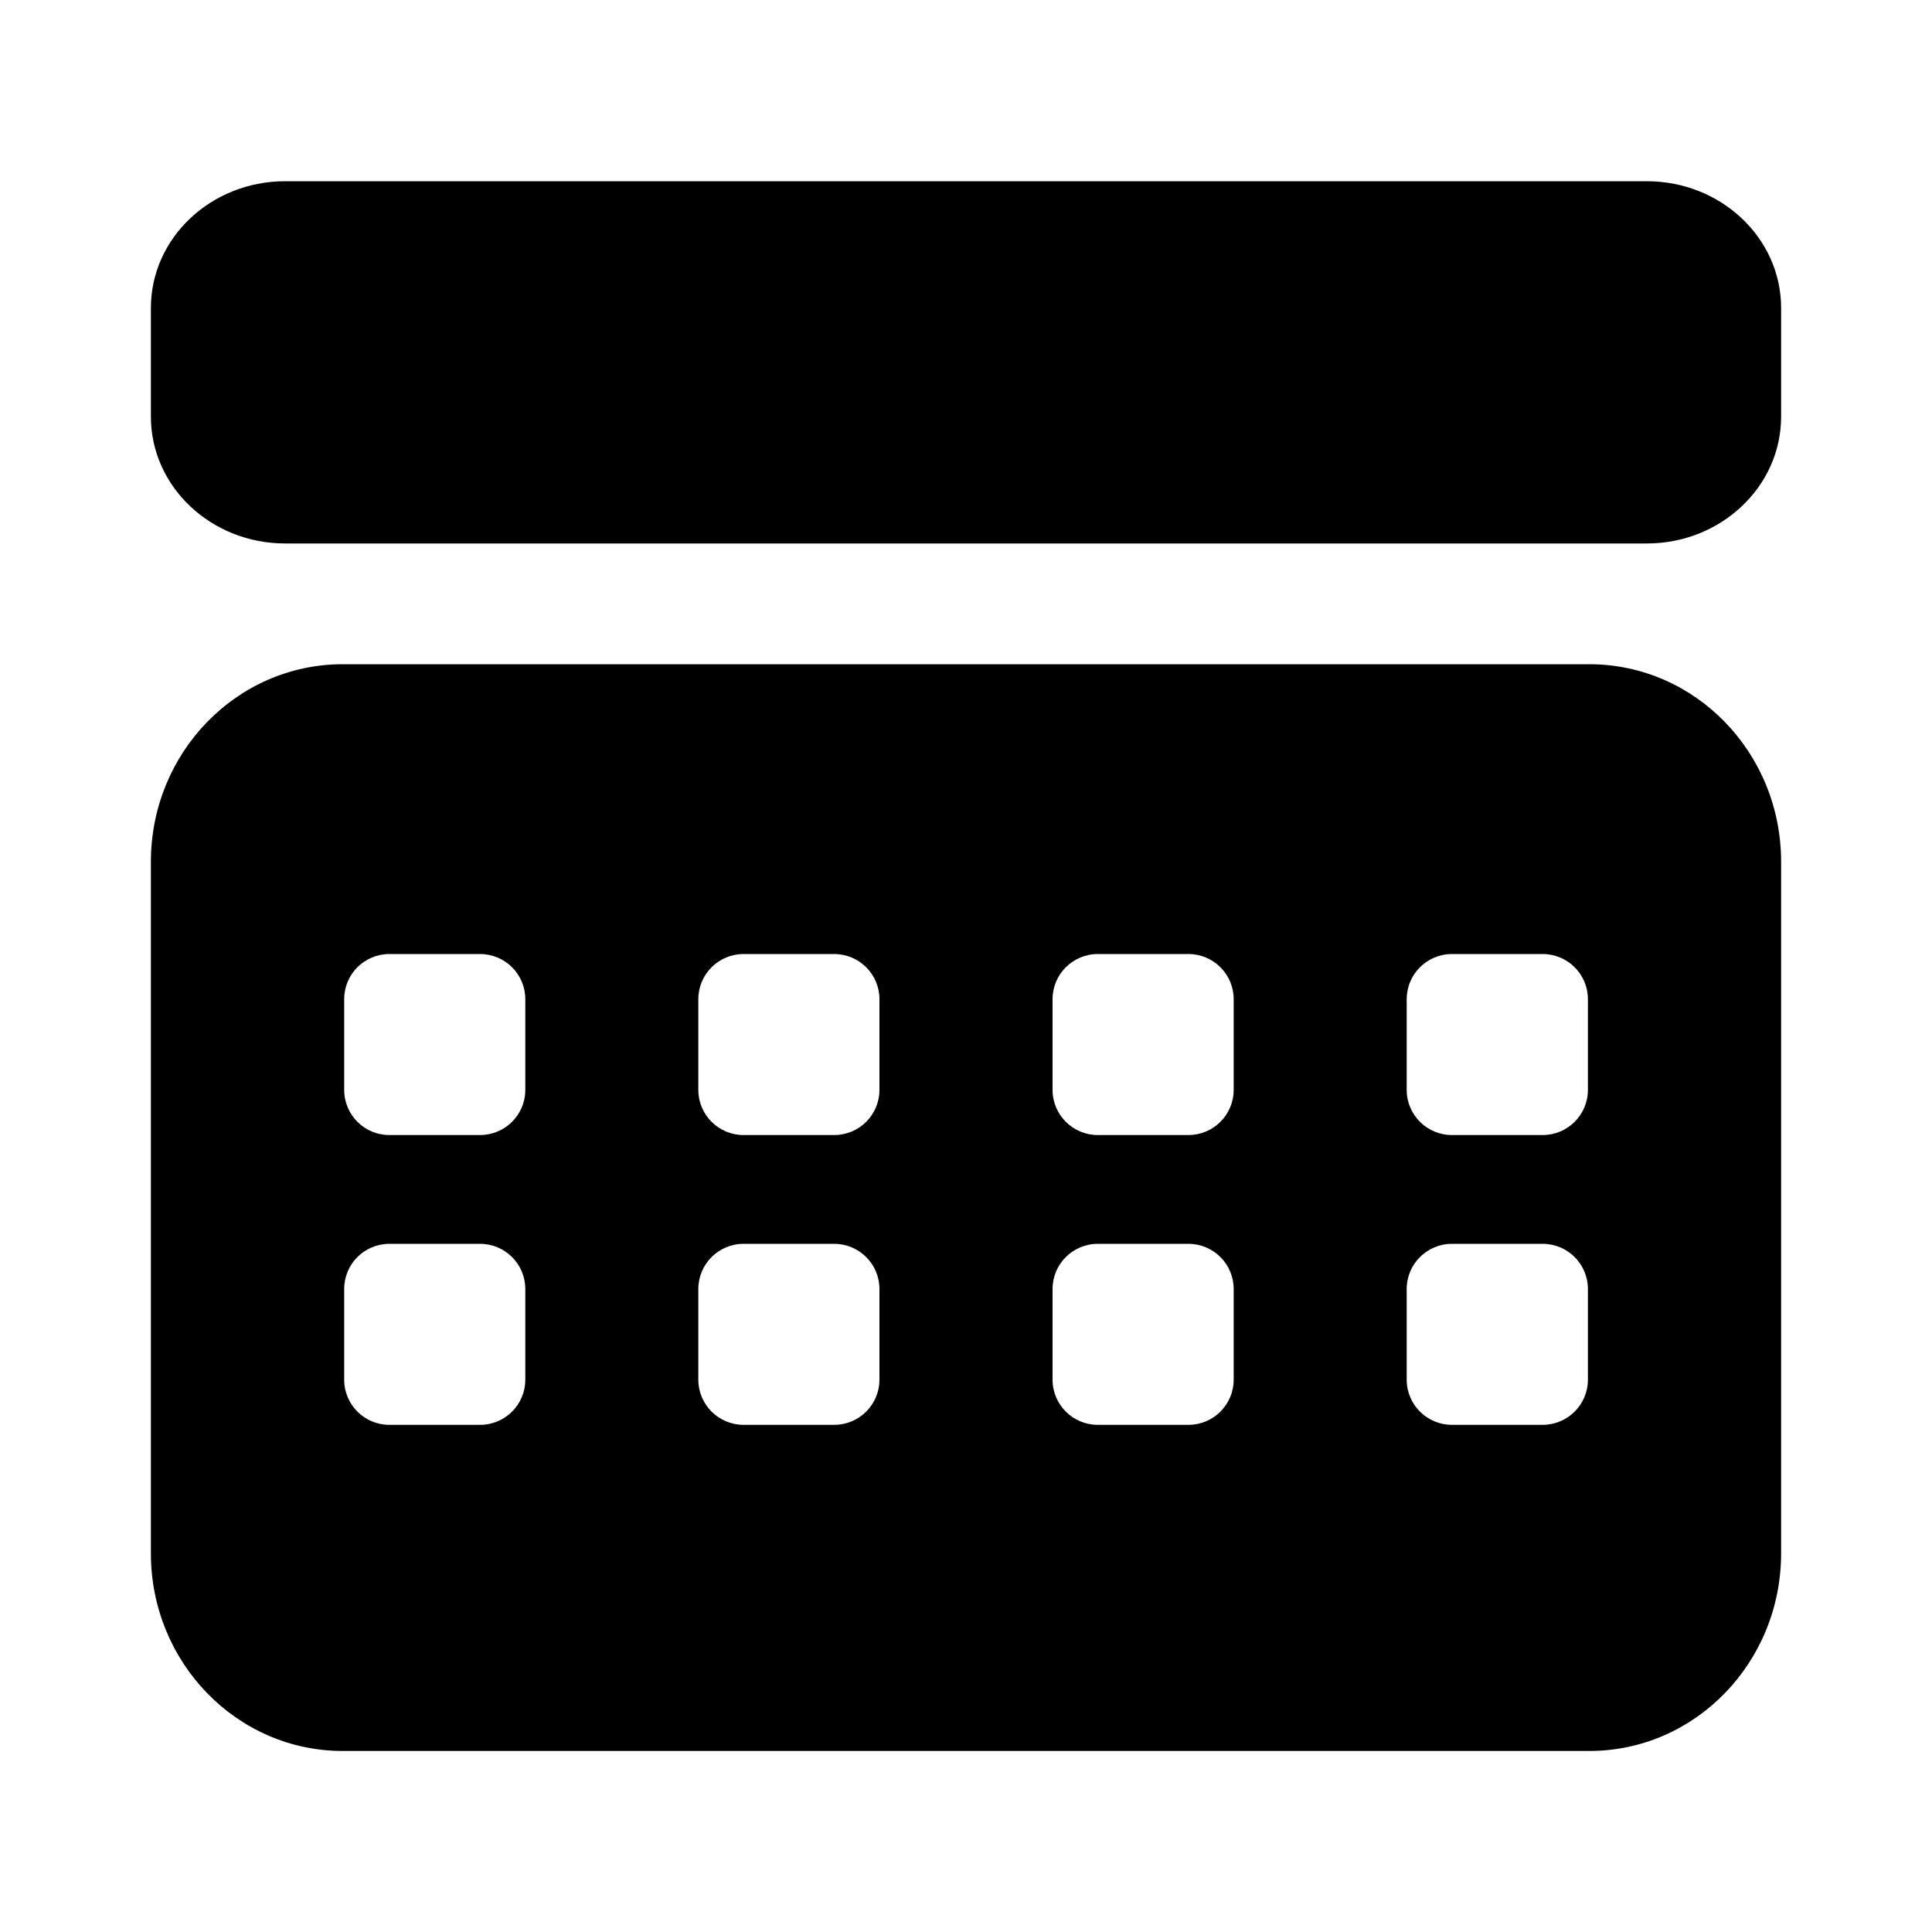
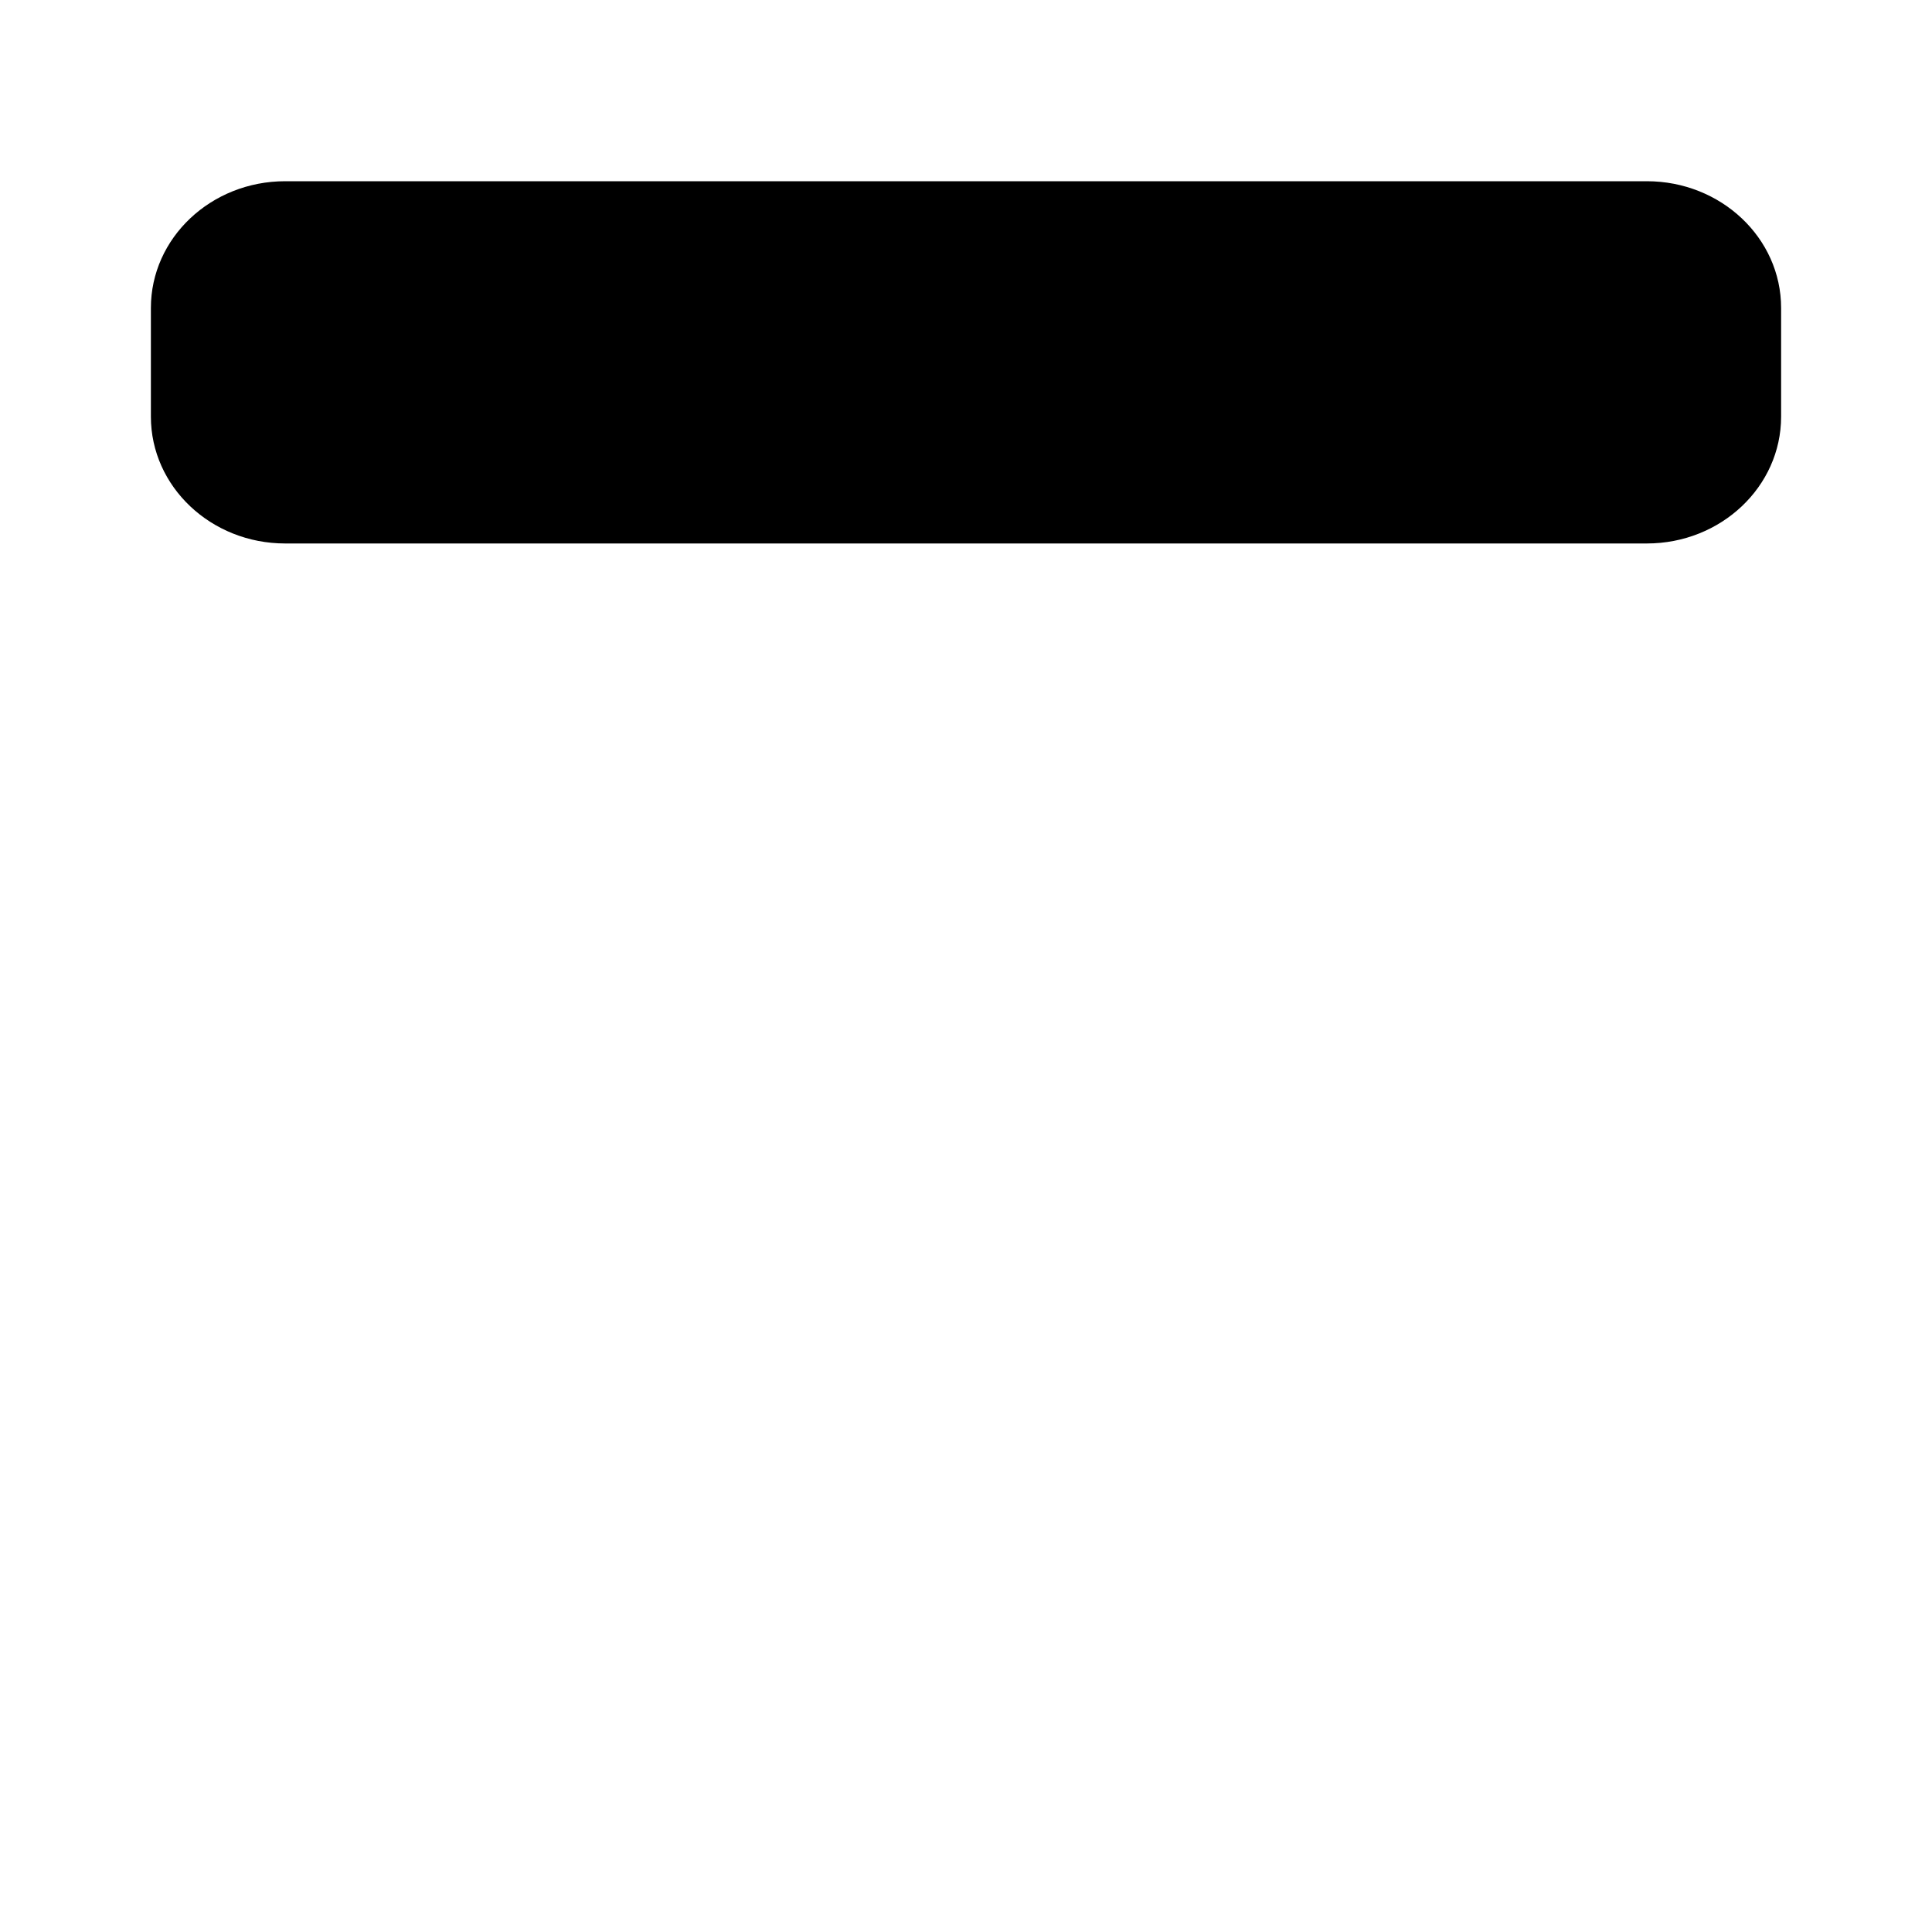
<svg xmlns="http://www.w3.org/2000/svg" width="20" height="20" viewBox="0 0 20 20" fill="none">
  <g filter="url(#filter0_i_100_1437)">
    <path d="M2.952 2.188H17.048C17.815 2.188 18.438 2.775 18.438 3.5V4.625C18.438 5.35 17.815 5.938 17.048 5.938H2.952C2.185 5.938 1.562 5.35 1.562 4.625V3.5C1.562 2.775 2.185 2.188 2.952 2.188Z" fill="black" />
-     <path fill-rule="evenodd" clip-rule="evenodd" d="M16.452 7.188H3.548C2.451 7.188 1.562 8.103 1.562 9.233V16.392C1.562 17.522 2.451 18.438 3.548 18.438H16.452C17.549 18.438 18.438 17.522 18.438 16.392V9.233C18.438 8.103 17.549 7.188 16.452 7.188ZM4.969 10.188H4.031C3.772 10.188 3.563 10.397 3.563 10.656V11.594C3.563 11.853 3.772 12.062 4.031 12.062H4.969C5.228 12.062 5.438 11.853 5.438 11.594V10.656C5.438 10.397 5.228 10.188 4.969 10.188ZM7.698 10.188H8.635C8.894 10.188 9.104 10.397 9.104 10.656V11.594C9.104 11.853 8.894 12.062 8.635 12.062H7.698C7.439 12.062 7.229 11.853 7.229 11.594V10.656C7.229 10.397 7.439 10.188 7.698 10.188ZM12.302 10.188H11.365C11.106 10.188 10.896 10.397 10.896 10.656V11.594C10.896 11.853 11.106 12.062 11.365 12.062H12.302C12.561 12.062 12.771 11.853 12.771 11.594V10.656C12.771 10.397 12.561 10.188 12.302 10.188ZM15.031 10.188H15.969C16.228 10.188 16.438 10.397 16.438 10.656V11.594C16.438 11.853 16.228 12.062 15.969 12.062H15.031C14.772 12.062 14.562 11.853 14.562 11.594V10.656C14.562 10.397 14.772 10.188 15.031 10.188ZM4.969 13.188H4.031C3.772 13.188 3.563 13.397 3.563 13.656V14.594C3.563 14.853 3.772 15.062 4.031 15.062H4.969C5.228 15.062 5.438 14.853 5.438 14.594V13.656C5.438 13.397 5.228 13.188 4.969 13.188ZM7.698 13.188H8.635C8.894 13.188 9.104 13.397 9.104 13.656V14.594C9.104 14.853 8.894 15.062 8.635 15.062H7.698C7.439 15.062 7.229 14.853 7.229 14.594V13.656C7.229 13.397 7.439 13.188 7.698 13.188ZM12.302 13.188H11.365C11.106 13.188 10.896 13.397 10.896 13.656V14.594C10.896 14.853 11.106 15.062 11.365 15.062H12.302C12.561 15.062 12.771 14.853 12.771 14.594V13.656C12.771 13.397 12.561 13.188 12.302 13.188ZM15.031 13.188H15.969C16.228 13.188 16.438 13.397 16.438 13.656V14.594C16.438 14.853 16.228 15.062 15.969 15.062H15.031C14.772 15.062 14.562 14.853 14.562 14.594V13.656C14.562 13.397 14.772 13.188 15.031 13.188Z" fill="black" />
  </g>
  <defs>
    <filter id="filter0_i_100_1437" x="0" y="-0.312" width="20" height="20.312" filterUnits="userSpaceOnUse" color-interpolation-filters="sRGB">
      <feFlood flood-opacity="0" result="BackgroundImageFix" />
      <feBlend mode="normal" in="SourceGraphic" in2="BackgroundImageFix" result="shape" />
      <feColorMatrix in="SourceAlpha" type="matrix" values="0 0 0 0 0 0 0 0 0 0 0 0 0 0 0 0 0 0 127 0" result="hardAlpha" />
      <feOffset dy="-0.312" />
      <feGaussianBlur stdDeviation="0.625" />
      <feComposite in2="hardAlpha" operator="arithmetic" k2="-1" k3="1" />
      <feColorMatrix type="matrix" values="0 0 0 0 0 0 0 0 0 0 0 0 0 0 0 0 0 0 0.1 0" />
      <feBlend mode="normal" in2="shape" result="effect1_innerShadow_100_1437" />
    </filter>
  </defs>
</svg>